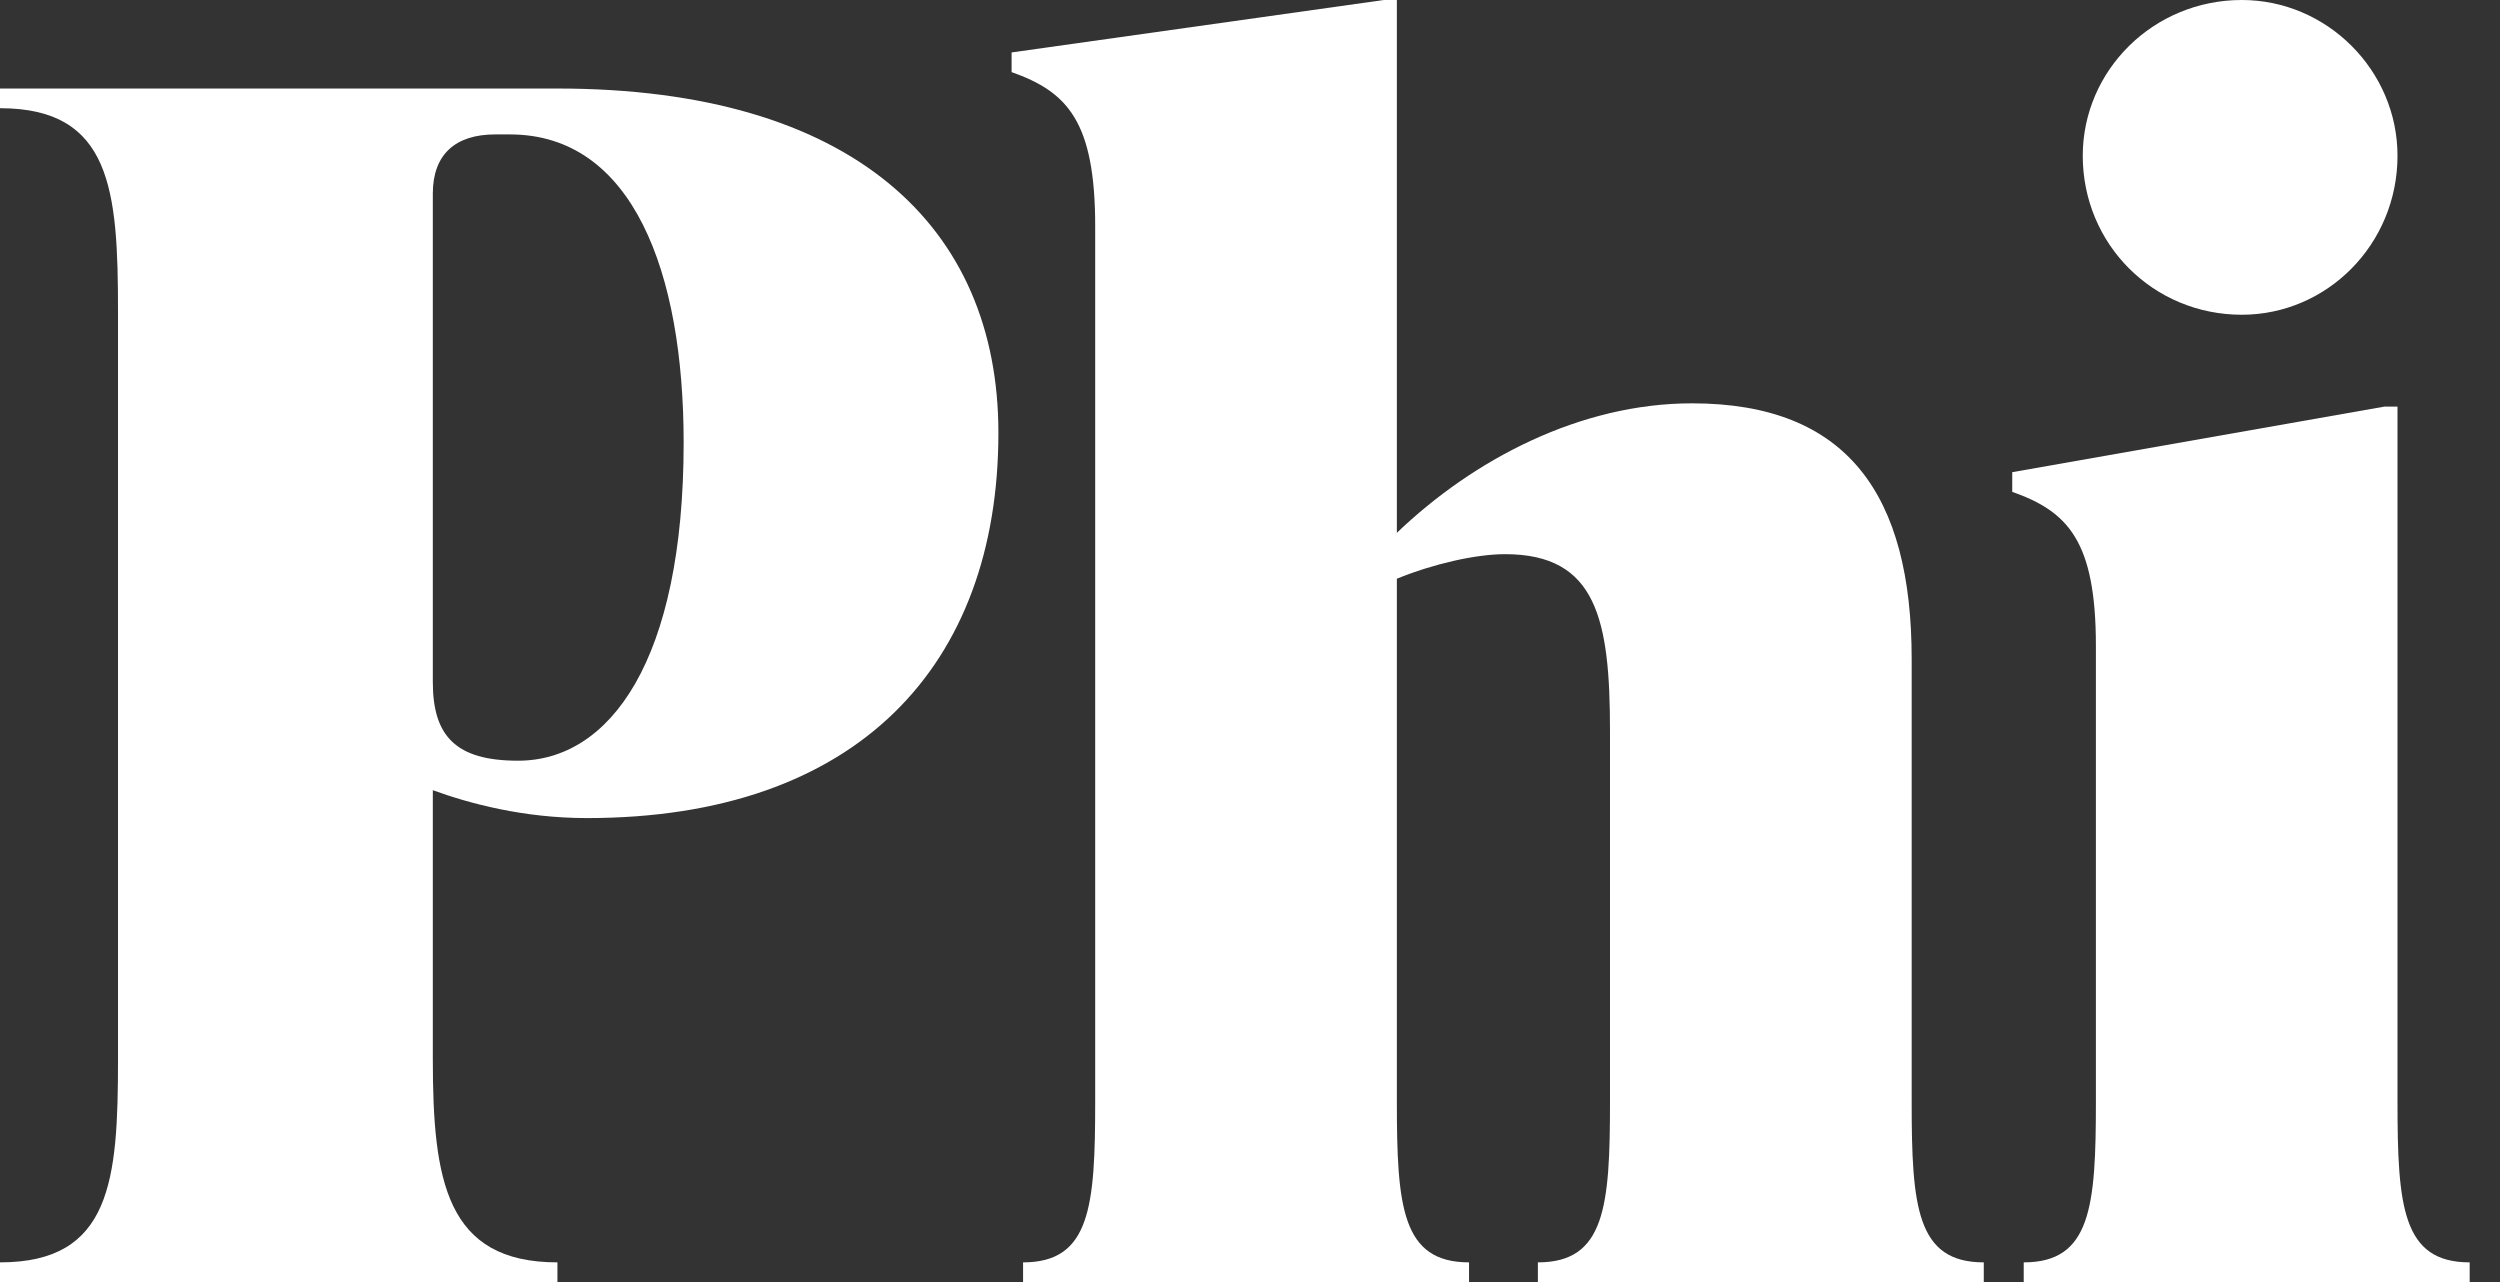
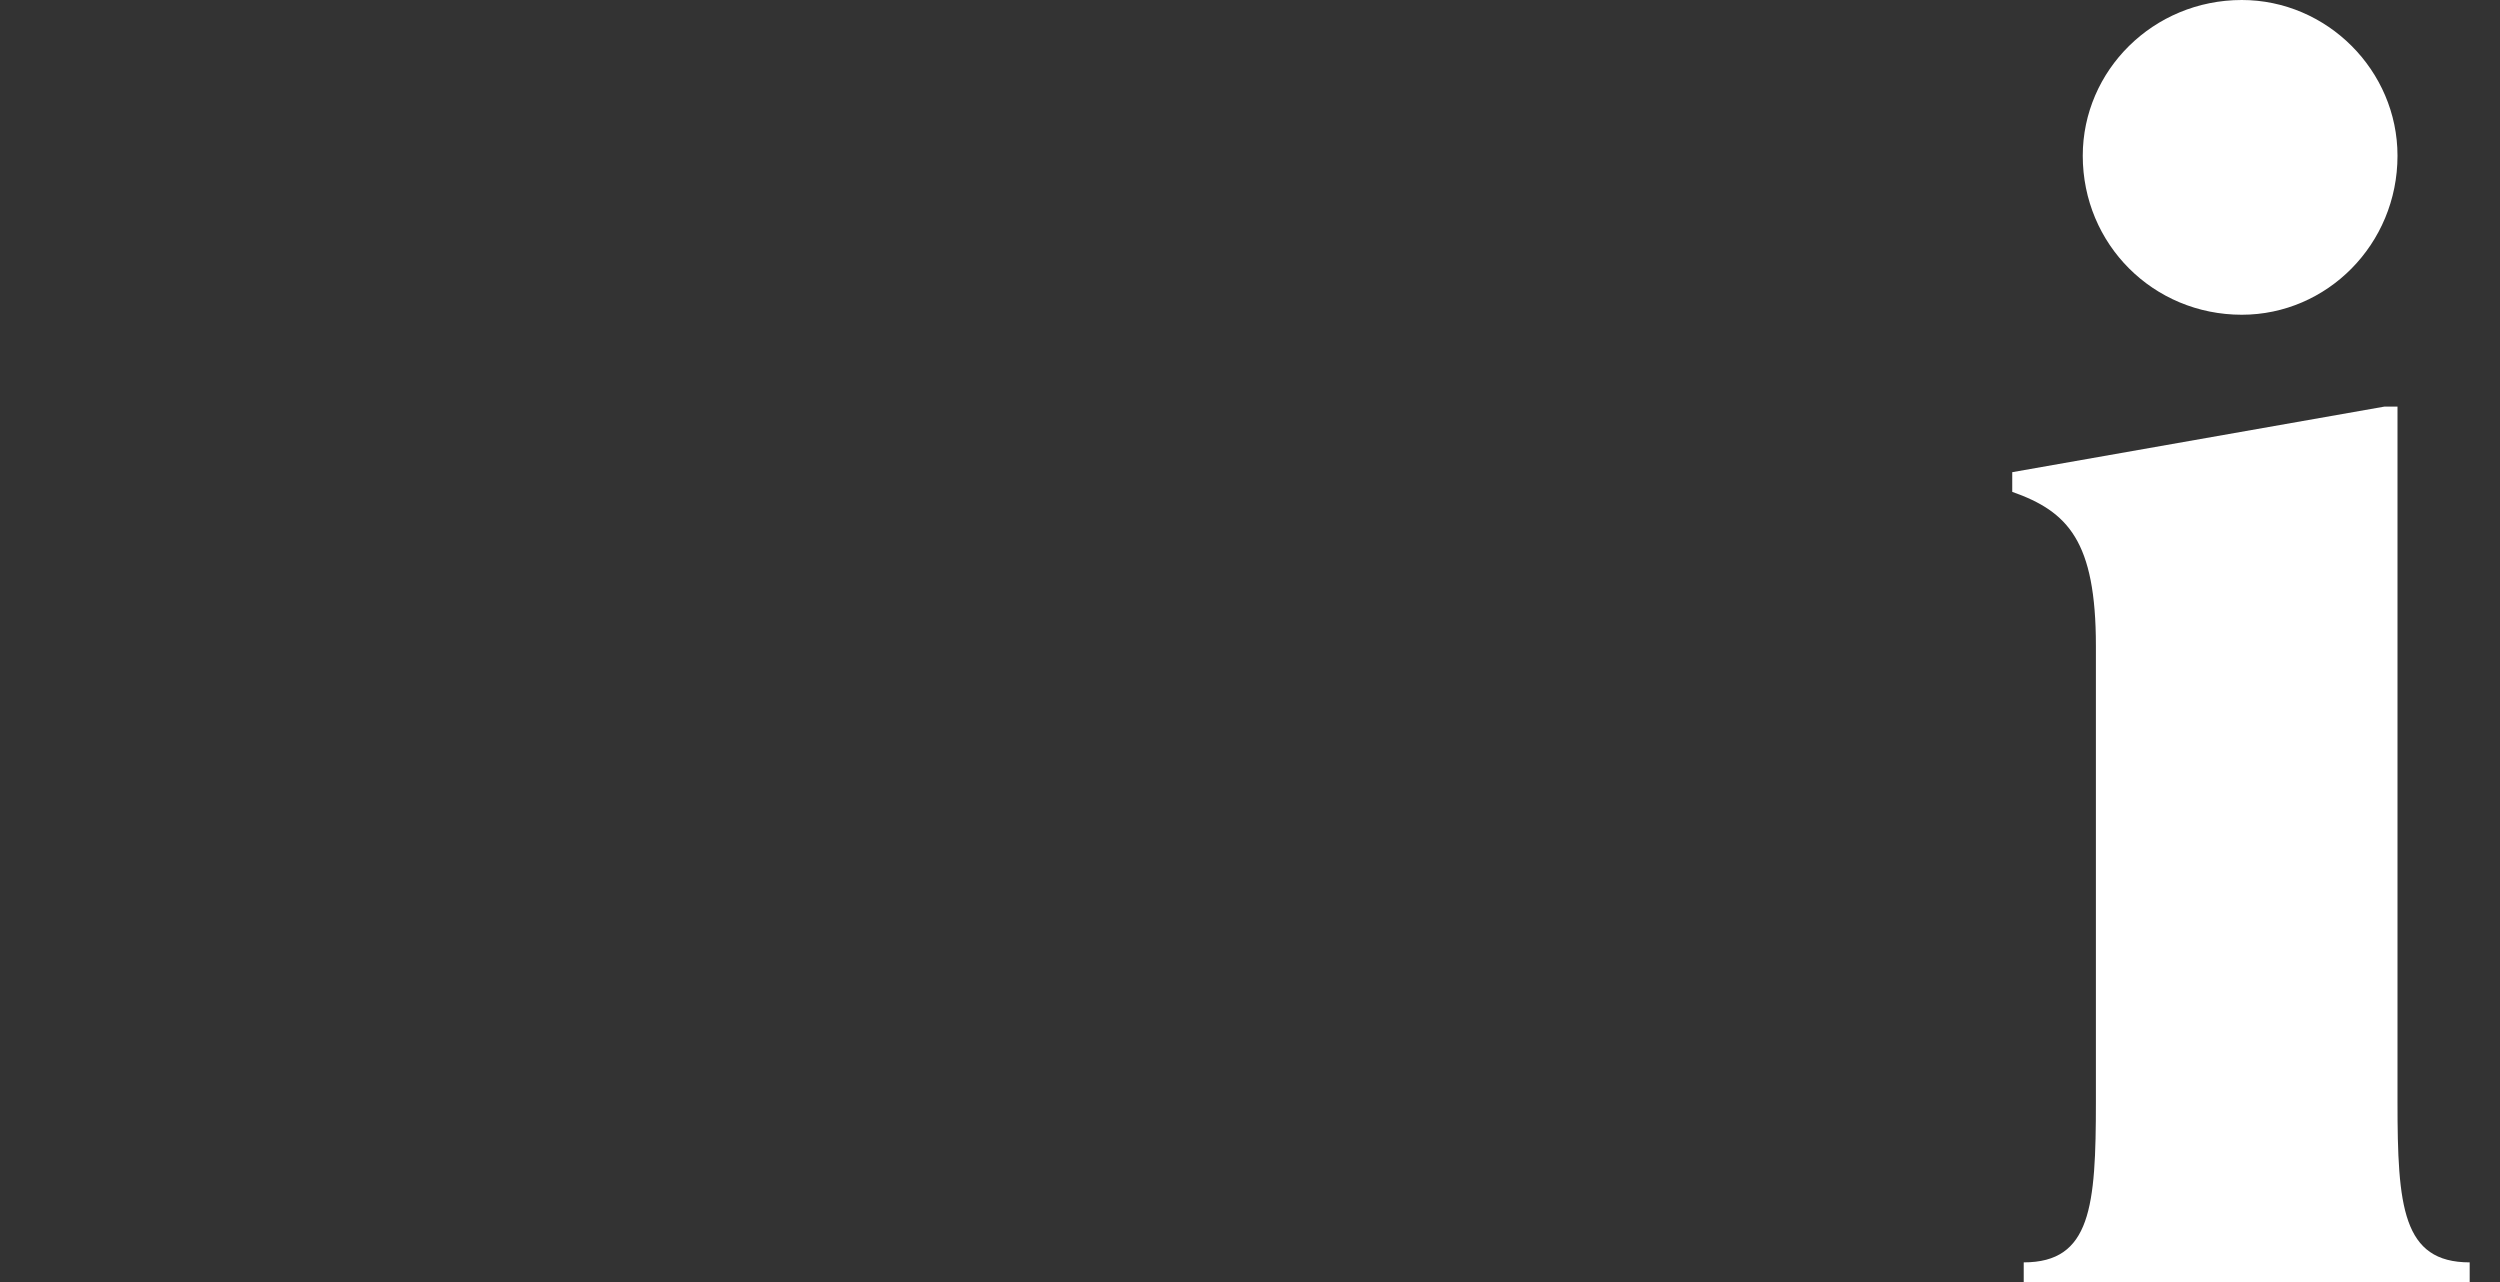
<svg xmlns="http://www.w3.org/2000/svg" width="39" height="20" viewBox="0 0 39 20" fill="none">
  <rect x="0" y="0" width="39" height="20" fill="#333333" stroke="none" />
  <path d="M34.972 4.91C33.591 4.91 32.491 3.811 32.491 2.43C32.491 1.1 33.591 0 34.972 0C36.302 0 37.401 1.1 37.401 2.43C37.401 3.811 36.302 4.91 34.972 4.91ZM38.527 20H31.57V19.693C32.619 19.693 32.696 18.823 32.696 17.187V10.077C32.696 8.44 32.261 7.98 31.391 7.673V7.366L37.197 6.343H37.401V17.187C37.401 18.823 37.478 19.693 38.527 19.693V20Z" fill="white" />
-   <path d="M29.822 10.281V17.187C29.822 18.823 29.899 19.693 30.947 19.693V20H23.991V19.693C25.039 19.693 25.116 18.823 25.116 17.187V11.407C25.116 9.668 24.911 8.645 23.479 8.645C23.019 8.645 22.354 8.798 21.791 9.028V17.187C21.791 18.823 21.868 19.693 22.917 19.693V20H15.96V19.693C17.009 19.693 17.085 18.823 17.085 17.187V3.529C17.085 1.893 16.651 1.432 15.781 1.125V0.818L21.587 0H21.791V8.312C22.993 7.161 24.656 6.292 26.395 6.292C28.825 6.292 29.822 7.724 29.822 10.281Z" fill="white" />
-   <path d="M0 1.381H8.696C13.299 1.381 15.575 3.529 15.575 6.752C15.575 10.383 13.376 12.762 9.156 12.762C8.159 12.762 7.315 12.532 6.752 12.327V16.521C6.752 18.414 6.957 19.693 8.696 19.693V20H0V19.693C1.739 19.693 1.841 18.414 1.841 16.521V4.859C1.841 2.967 1.739 1.688 0 1.688V1.381ZM8.082 11.867C9.514 11.867 10.665 10.307 10.665 6.905C10.665 4.245 9.872 2.097 7.954 2.097H7.724C7.11 2.097 6.752 2.404 6.752 3.018V10.639C6.752 11.483 7.11 11.867 8.082 11.867Z" fill="white" />
</svg>